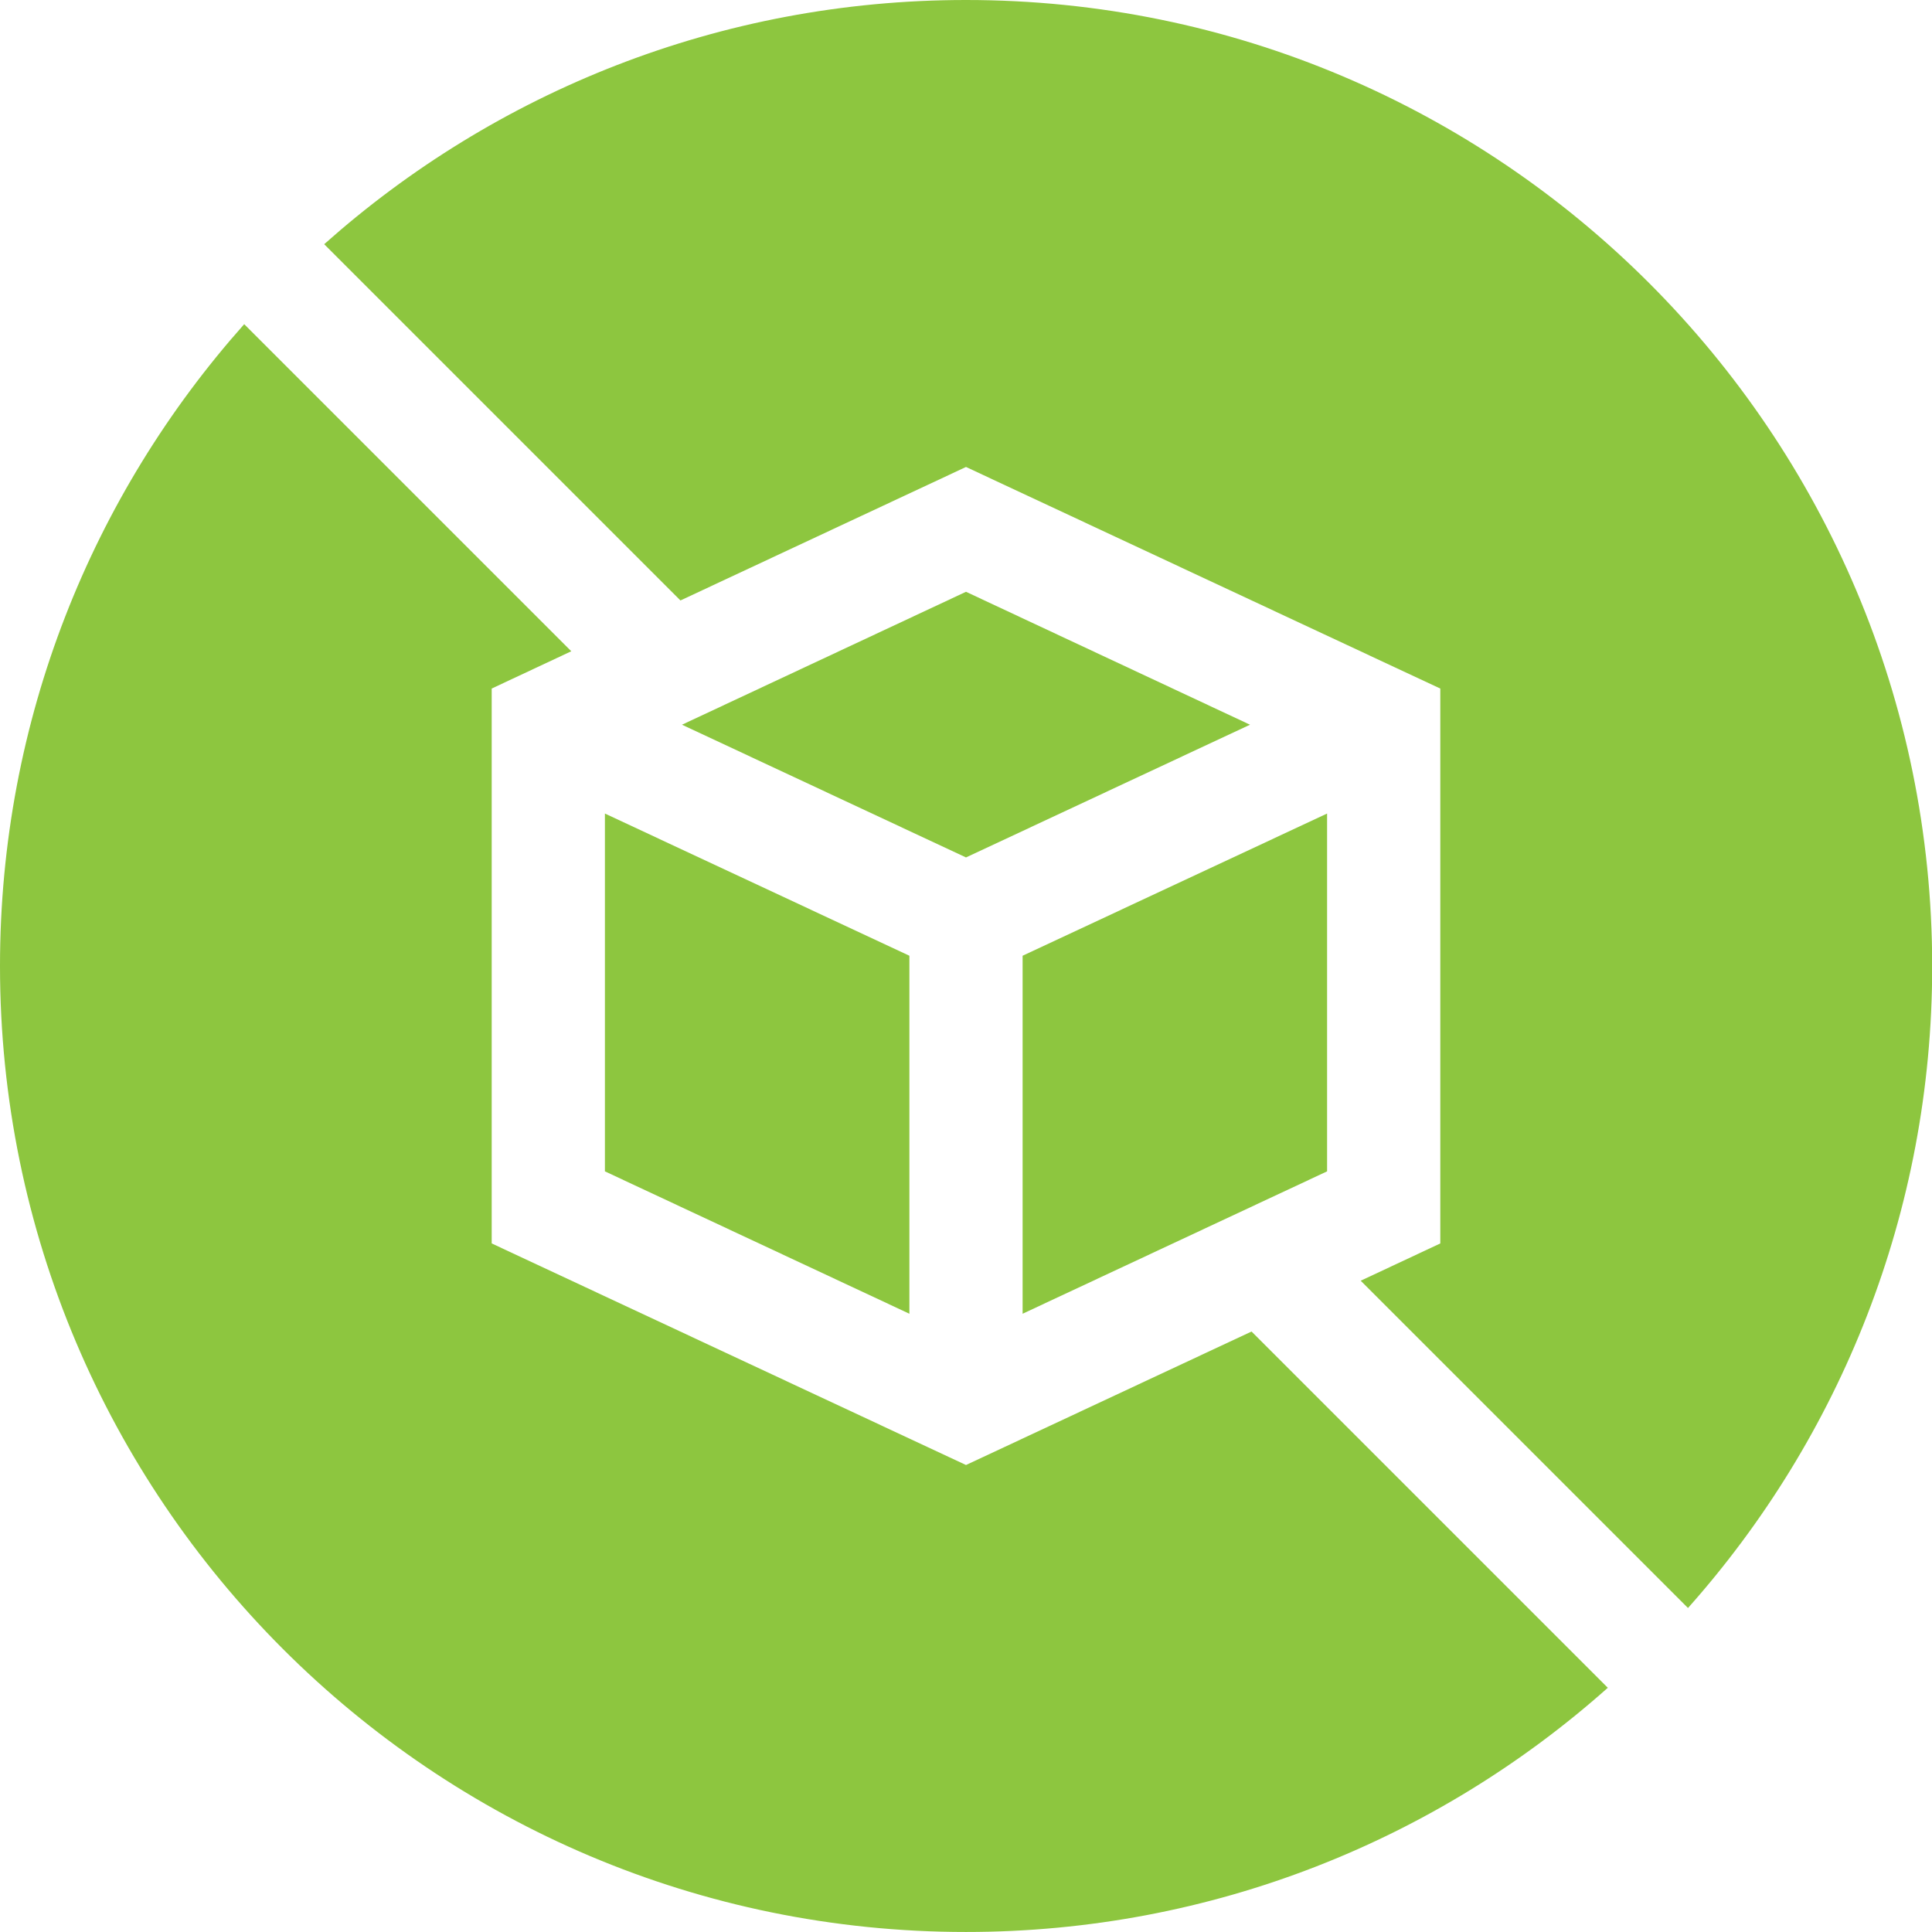
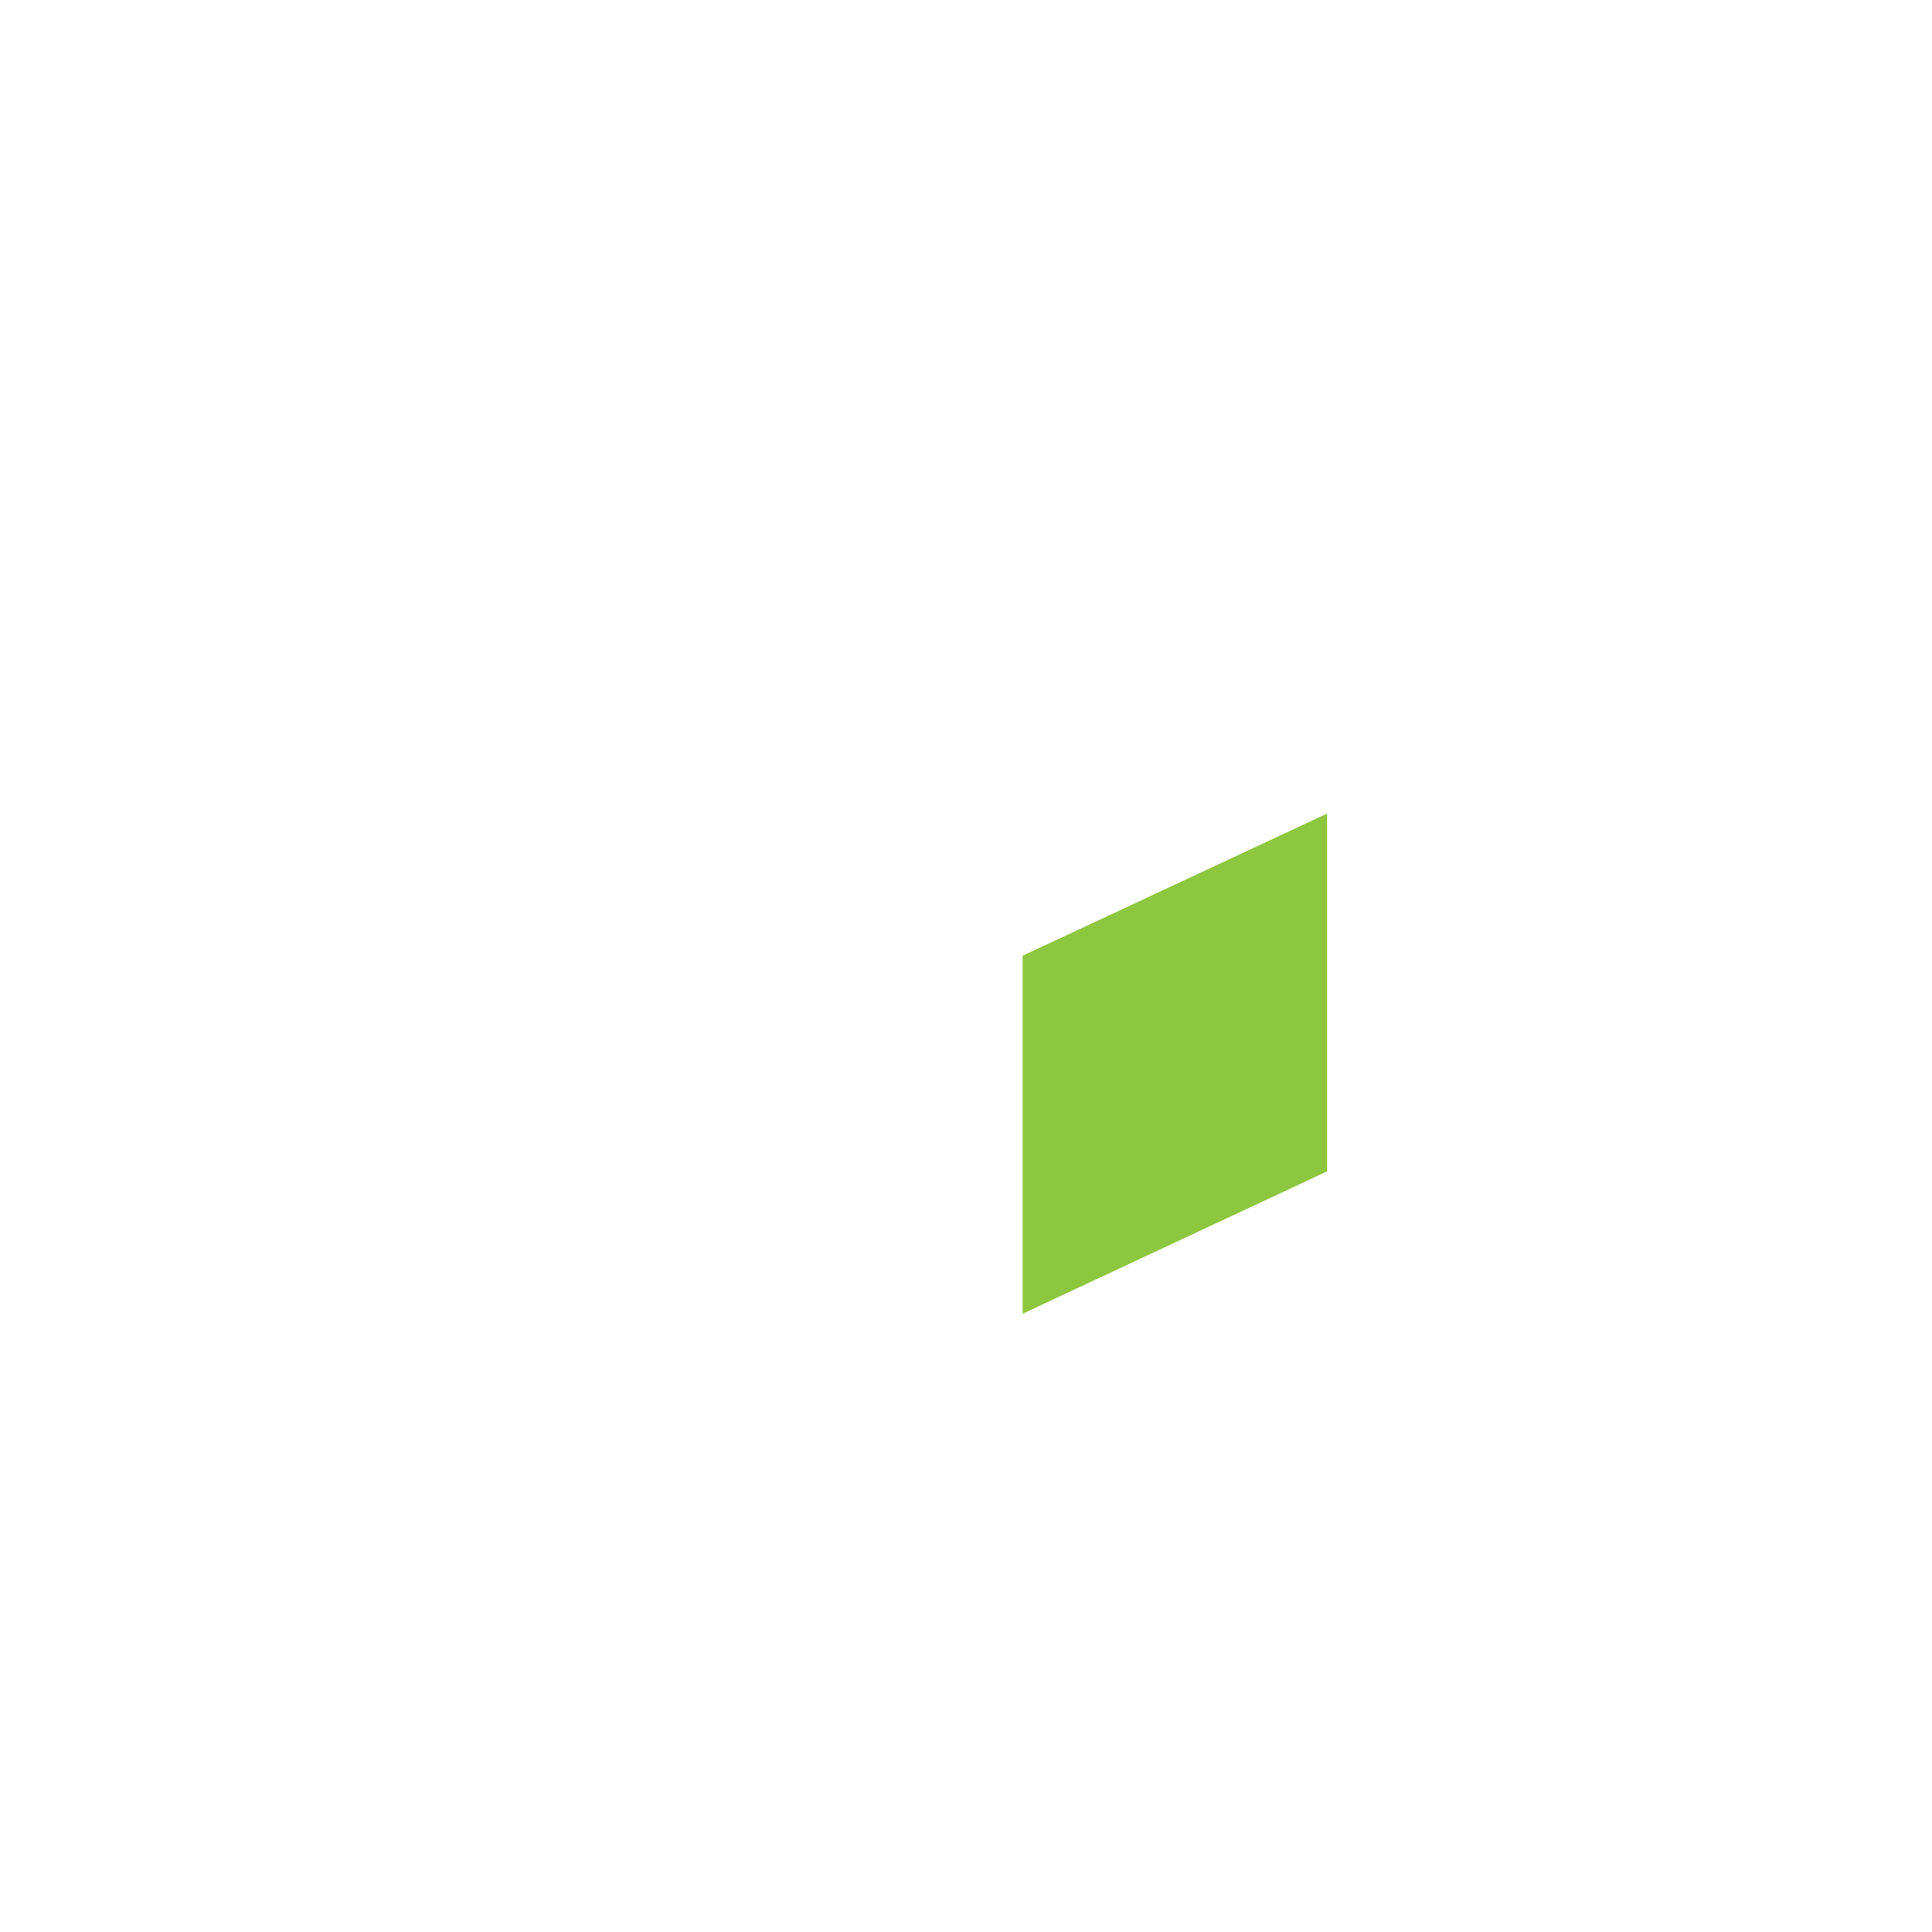
<svg xmlns="http://www.w3.org/2000/svg" width="100" height="100" viewBox="0 0 100 100" fill="none">
-   <path d="M50 99.999C62.75 99.999 74.39 95.219 83.22 87.359L64.78 68.919L50 75.829L25.45 64.359V35.639L29.57 33.709L12.64 16.779C4.78 25.609 0 37.249 0 49.999C0 77.609 22.39 99.999 50 99.999Z" fill="#8DC63F" />
  <path d="M52.93 49.469V67.999L68.69 60.629V42.109L52.93 49.469Z" fill="#8DC63F" />
-   <path d="M35.3 37.511L50 44.381L64.7 37.511L50 30.631L35.3 37.511Z" fill="#8DC63F" />
-   <path d="M50 0C37.25 0 25.61 4.78 16.78 12.64L35.22 31.08L50 24.17L74.55 35.64V64.36L70.43 66.29L87.37 83.23C95.23 74.4 100.01 62.76 100.01 50.01C100 22.39 77.61 0 50 0Z" fill="#8DC63F" />
-   <path d="M47.07 49.469L31.31 42.109V60.629L47.07 67.999V49.469Z" fill="#8DC63F" />
</svg>